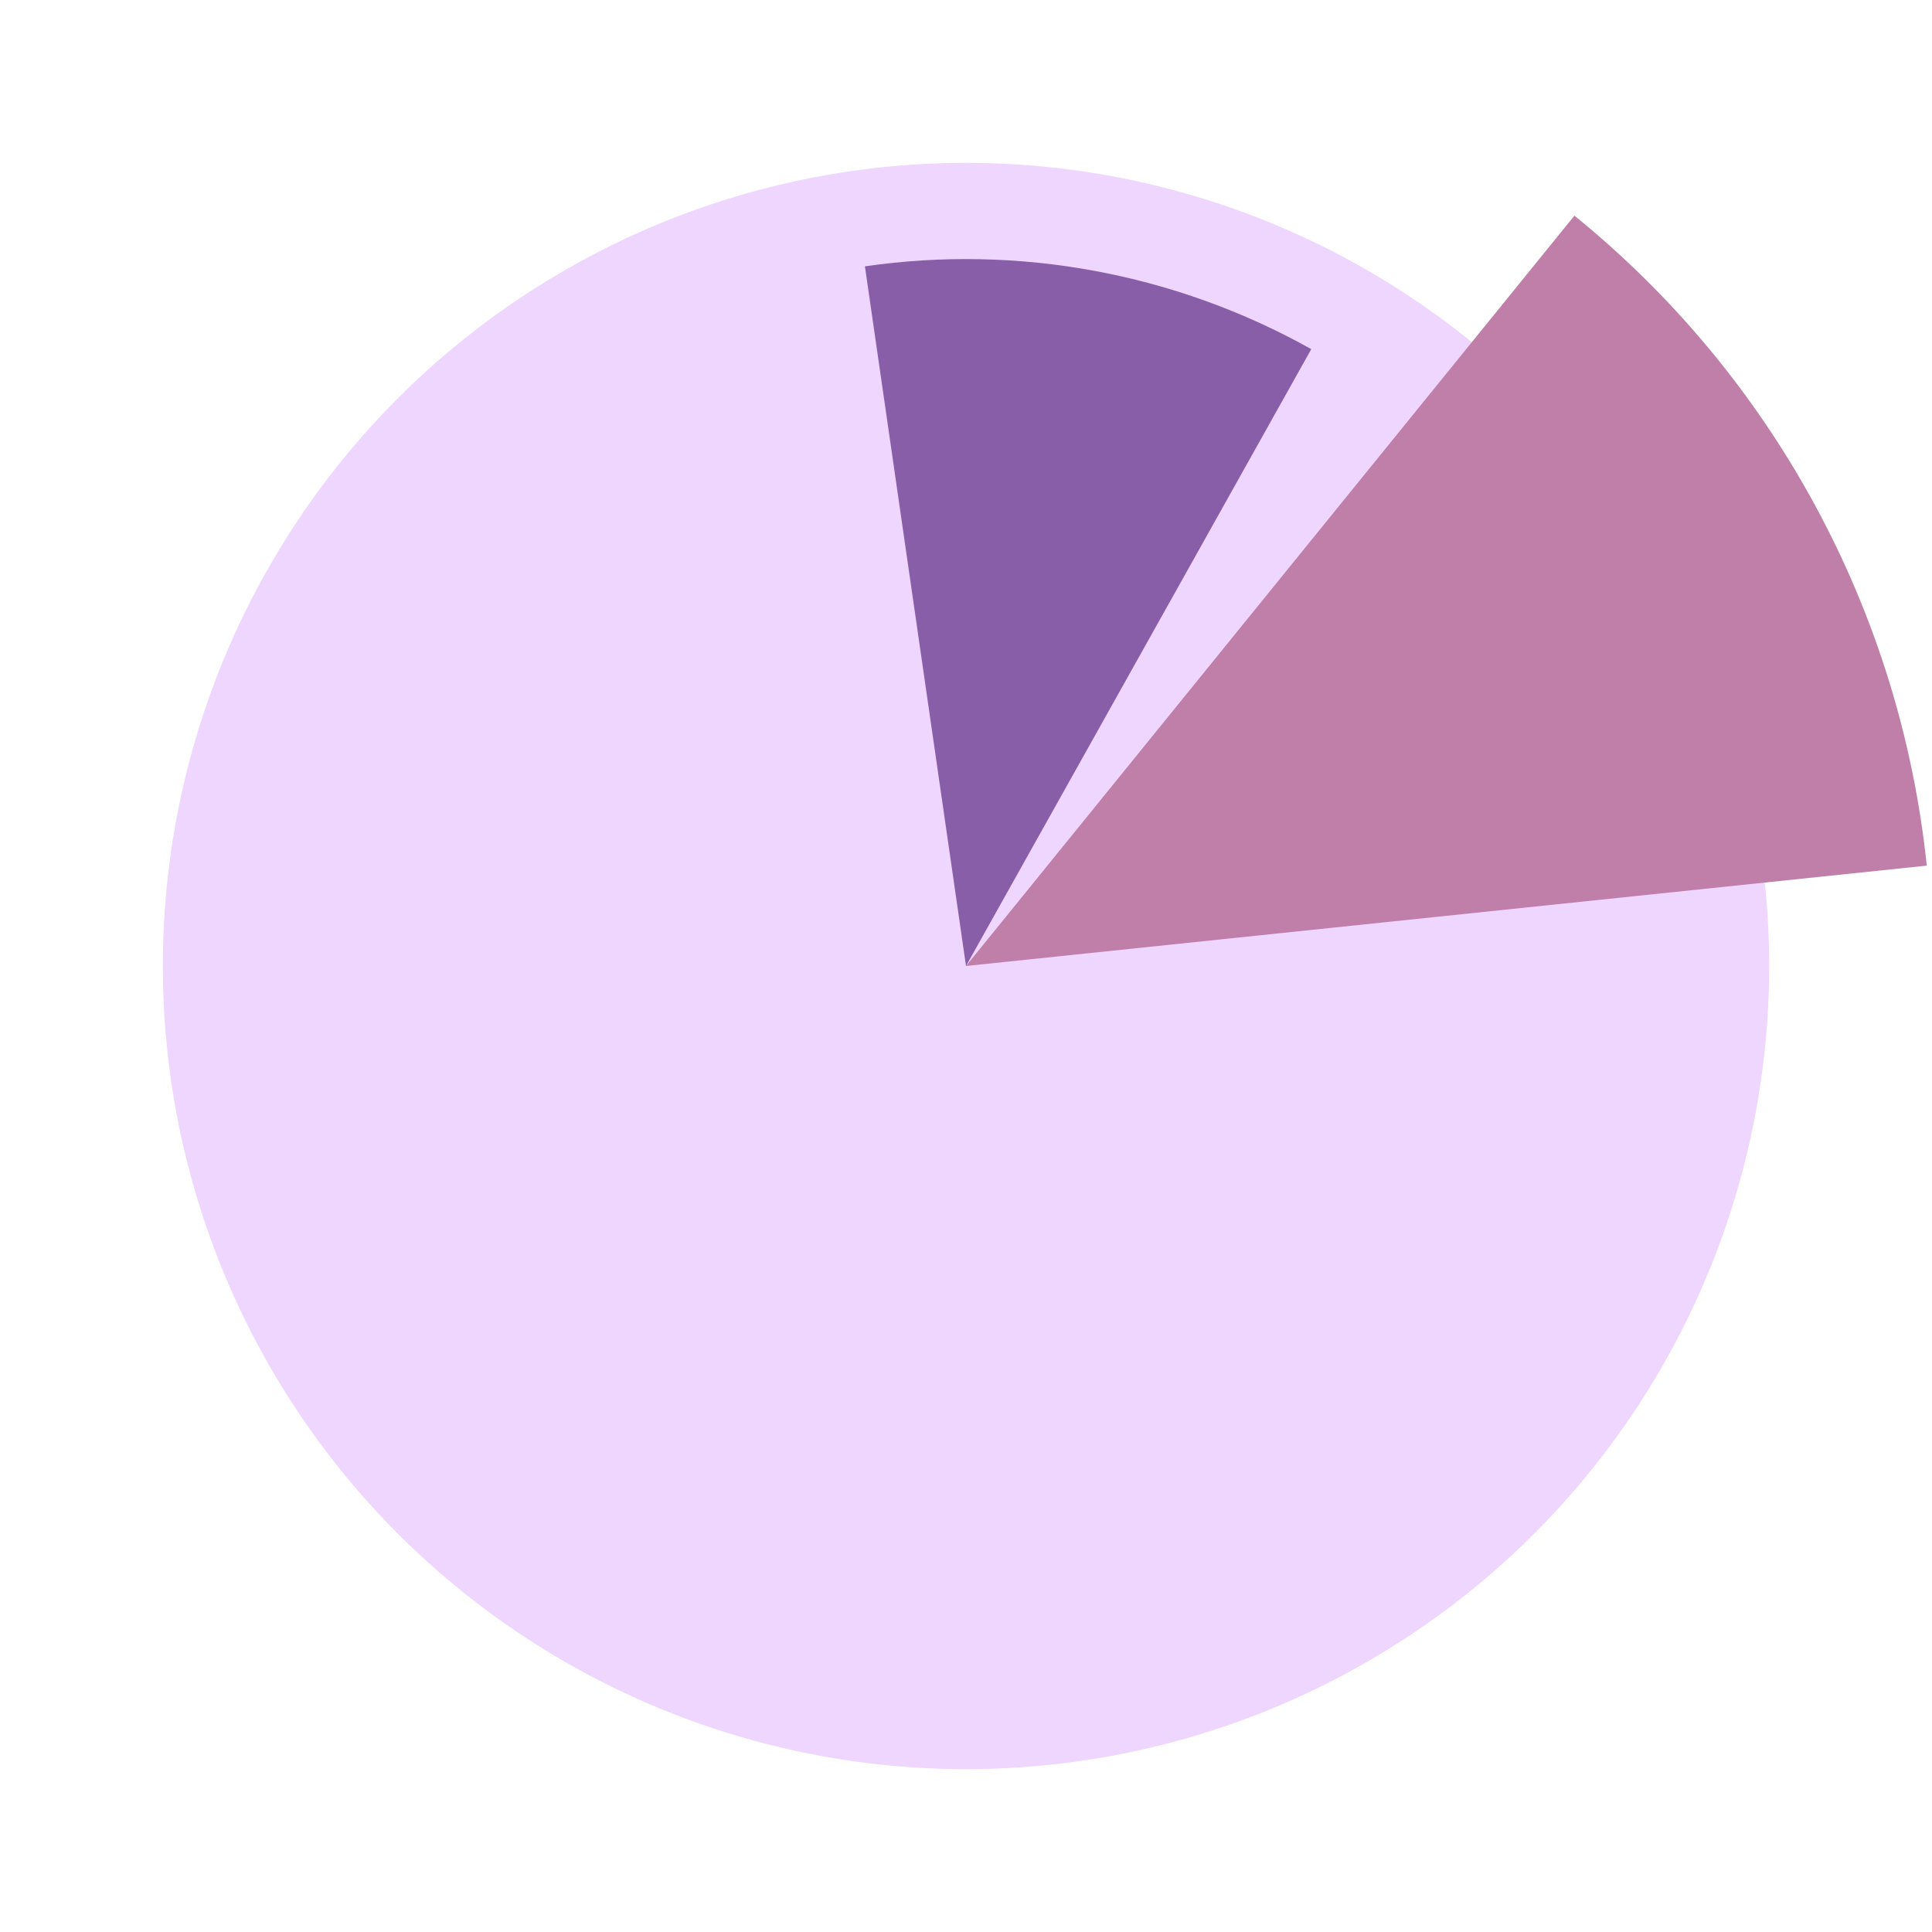
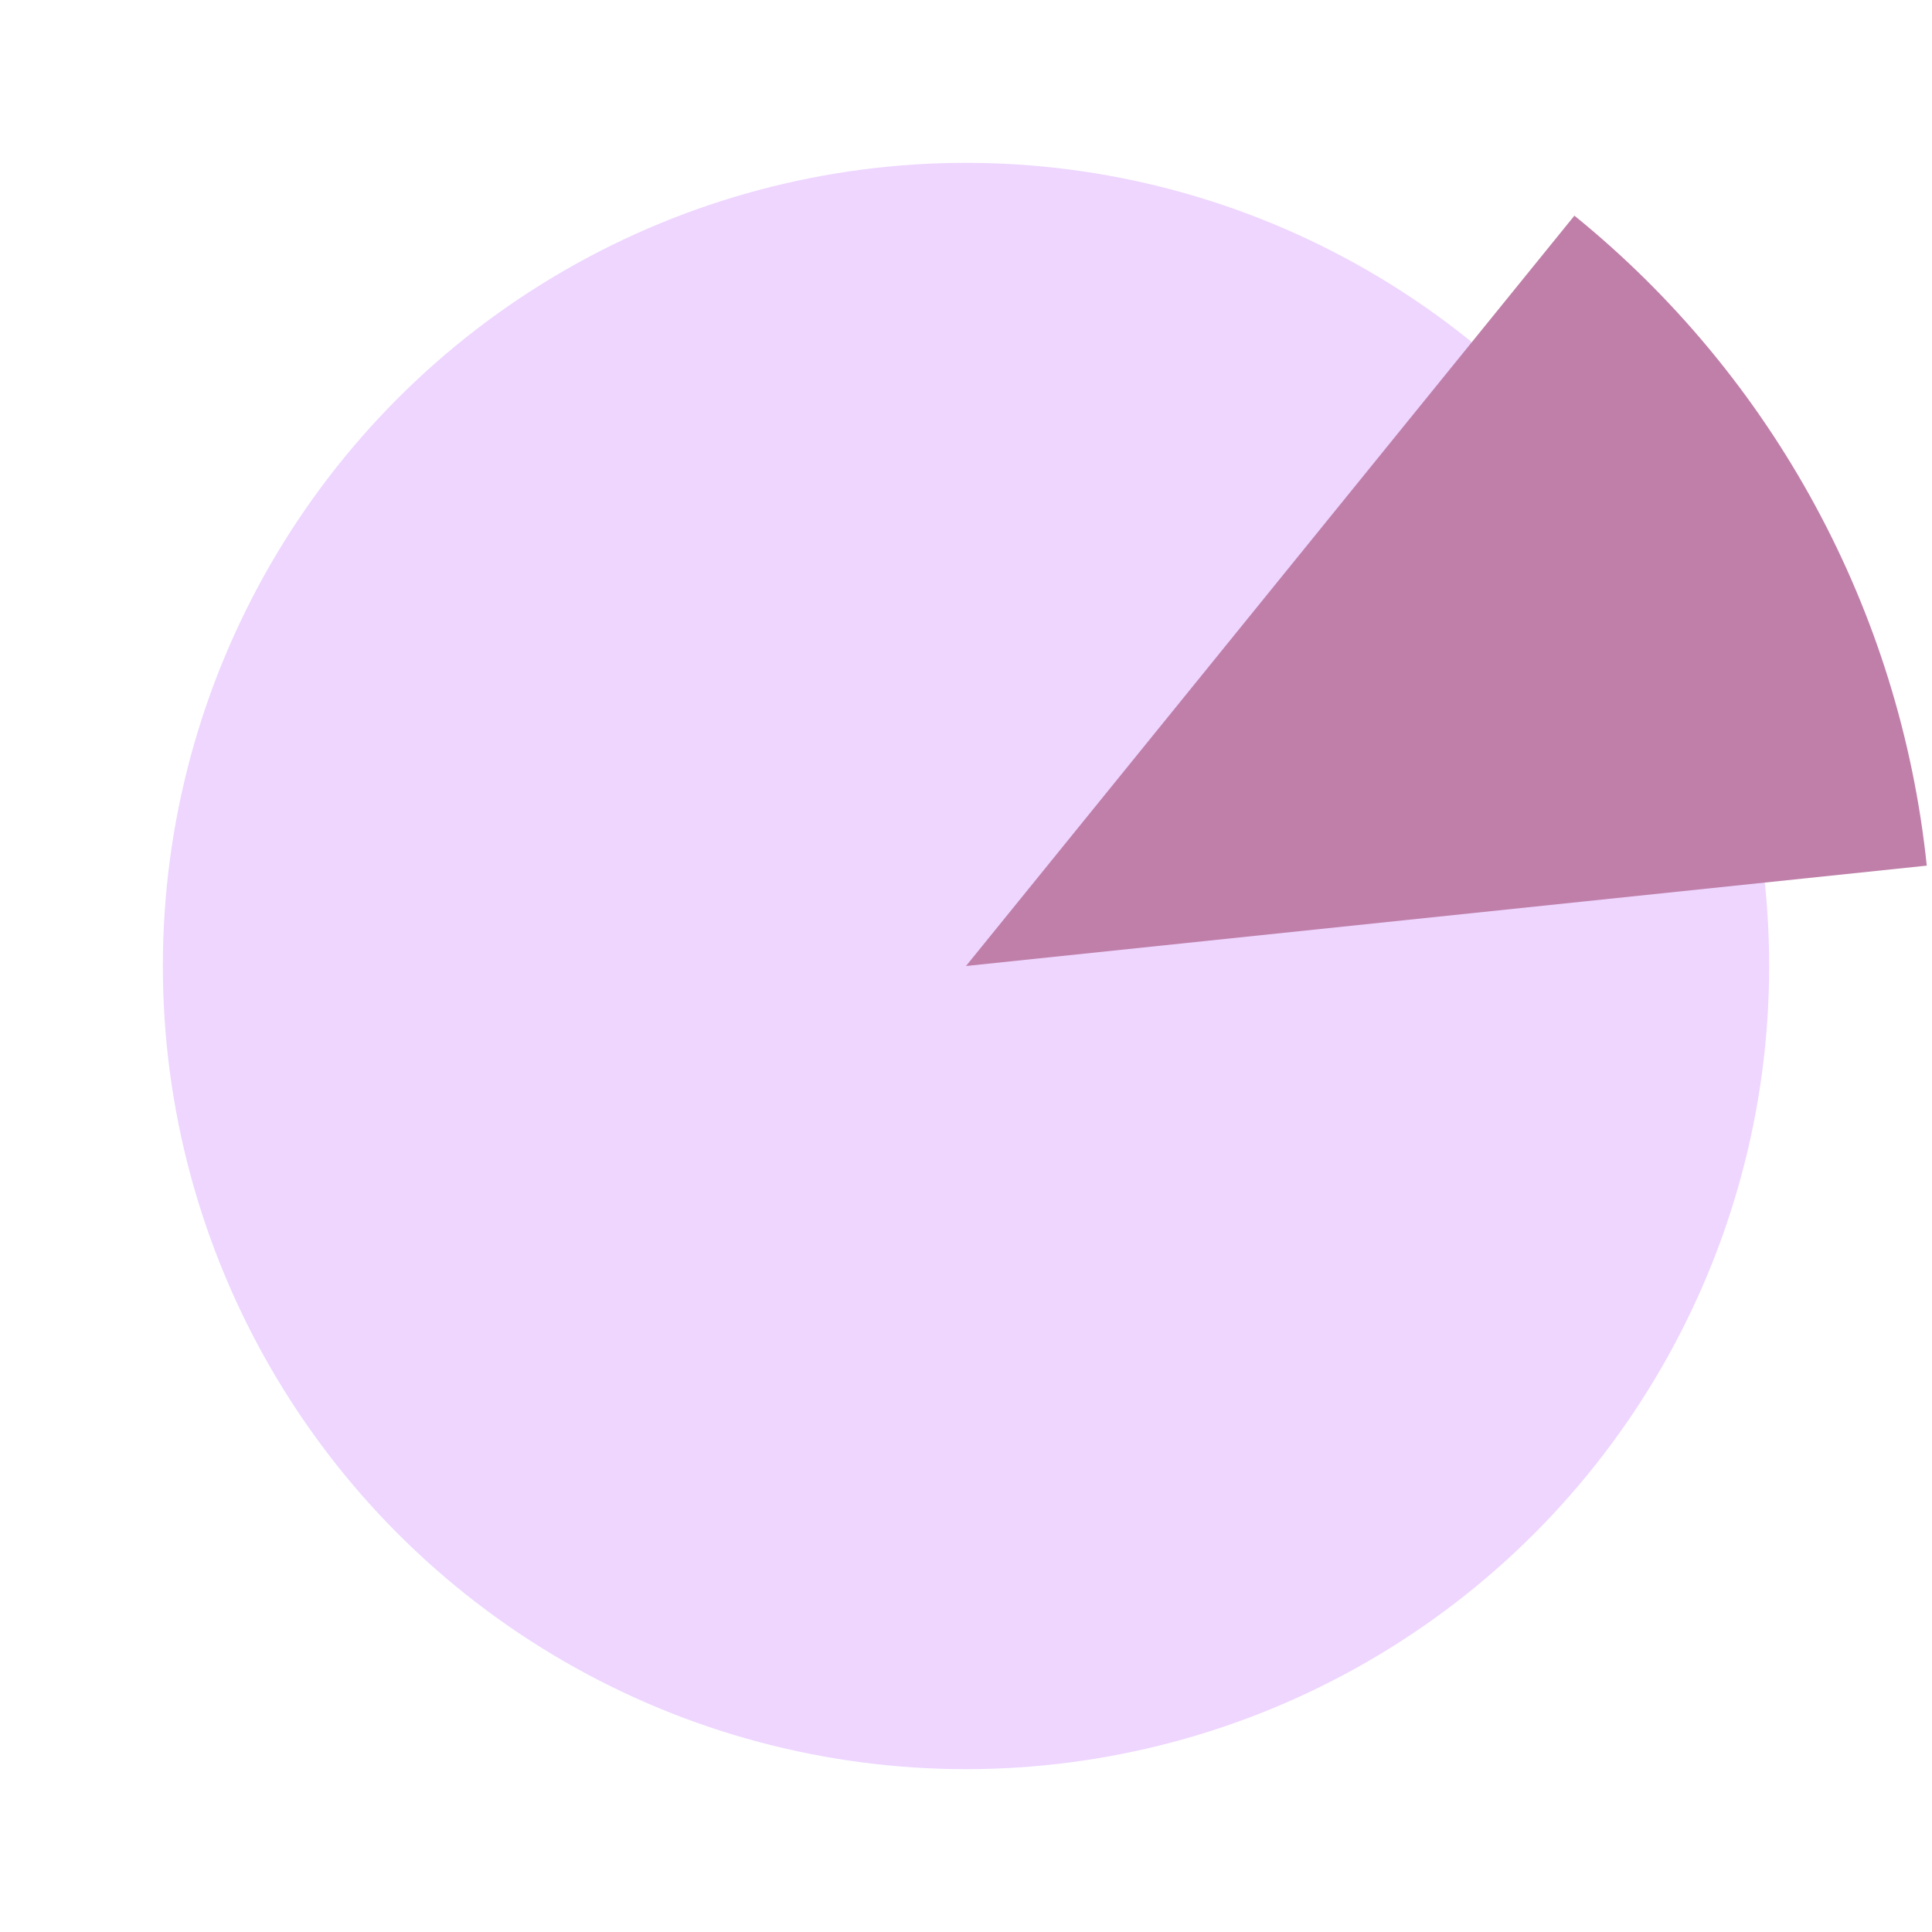
<svg xmlns="http://www.w3.org/2000/svg" width="261" height="261" viewBox="0 0 261 261" fill="none">
  <circle cx="130.5" cy="130.5" r="108.5" fill="#EED6FF" />
  <path d="M212.691 29.135C239.574 50.933 256.698 82.518 260.294 116.941L130.5 130.5L212.691 29.135Z" fill="#BF7FA9" />
-   <path d="M116.845 35.981C137.627 32.979 158.82 36.91 177.144 47.166L130.5 130.5L116.845 35.981Z" fill="#895EA8" />
</svg>